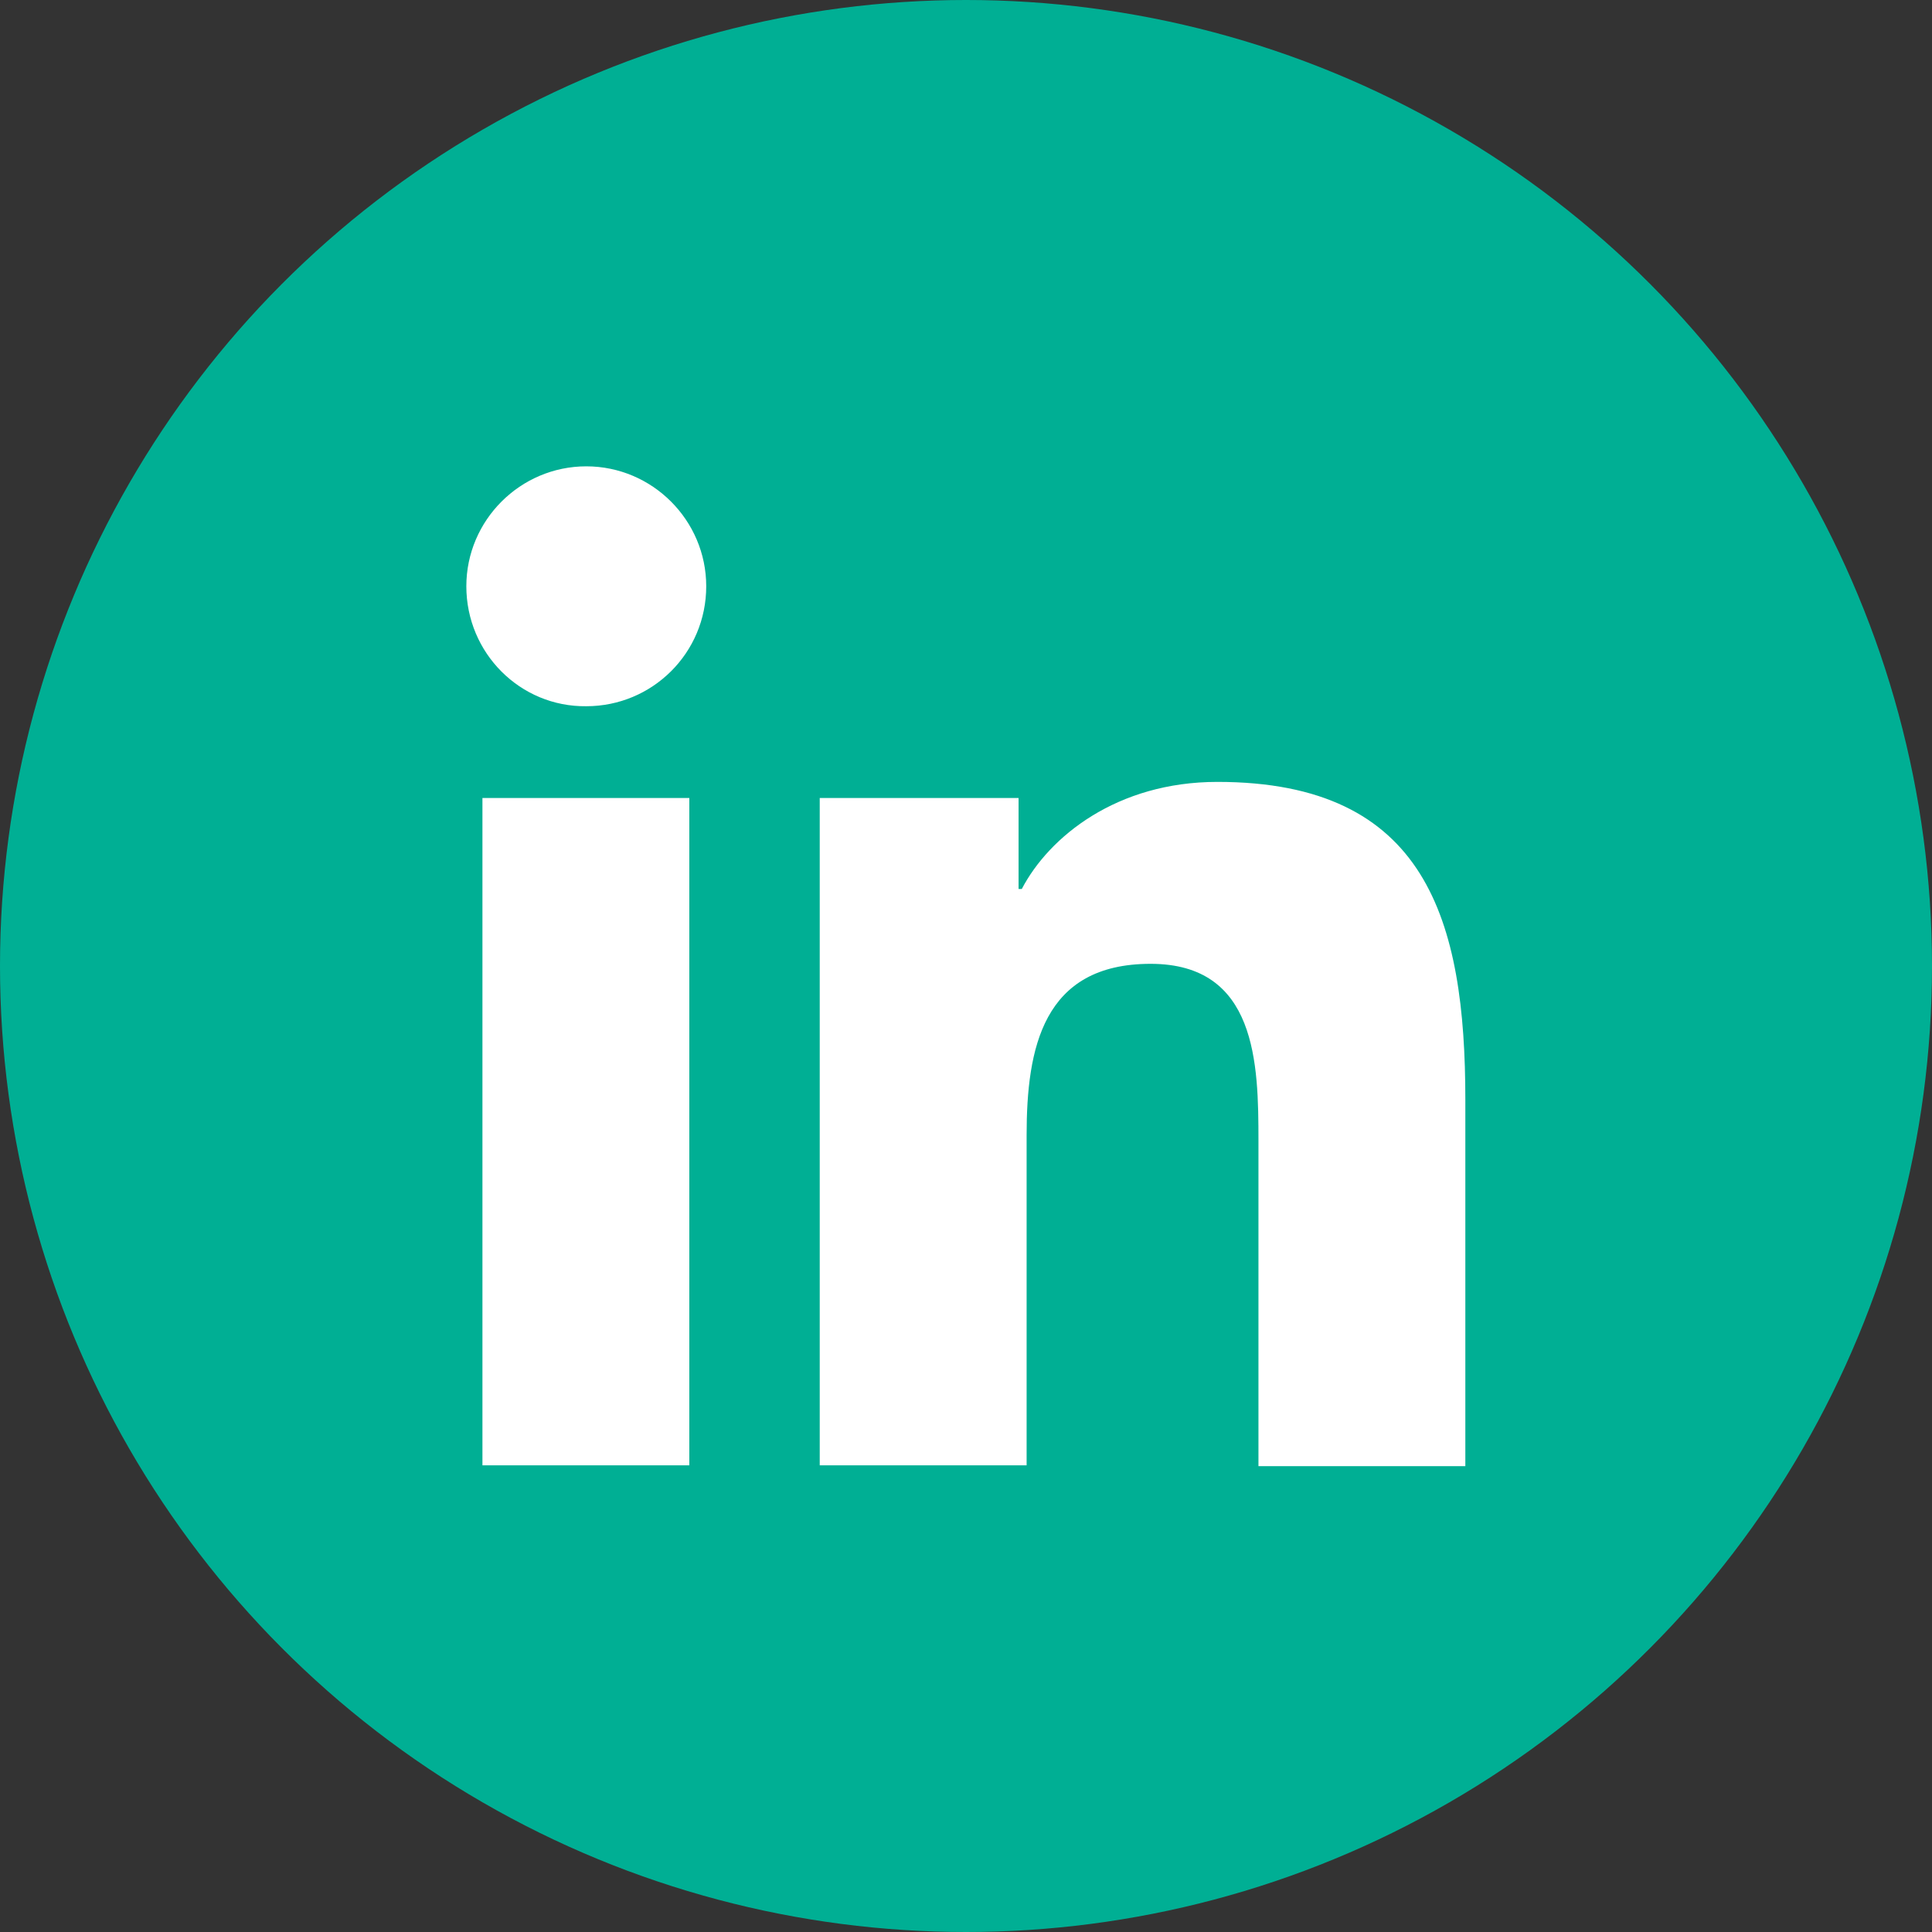
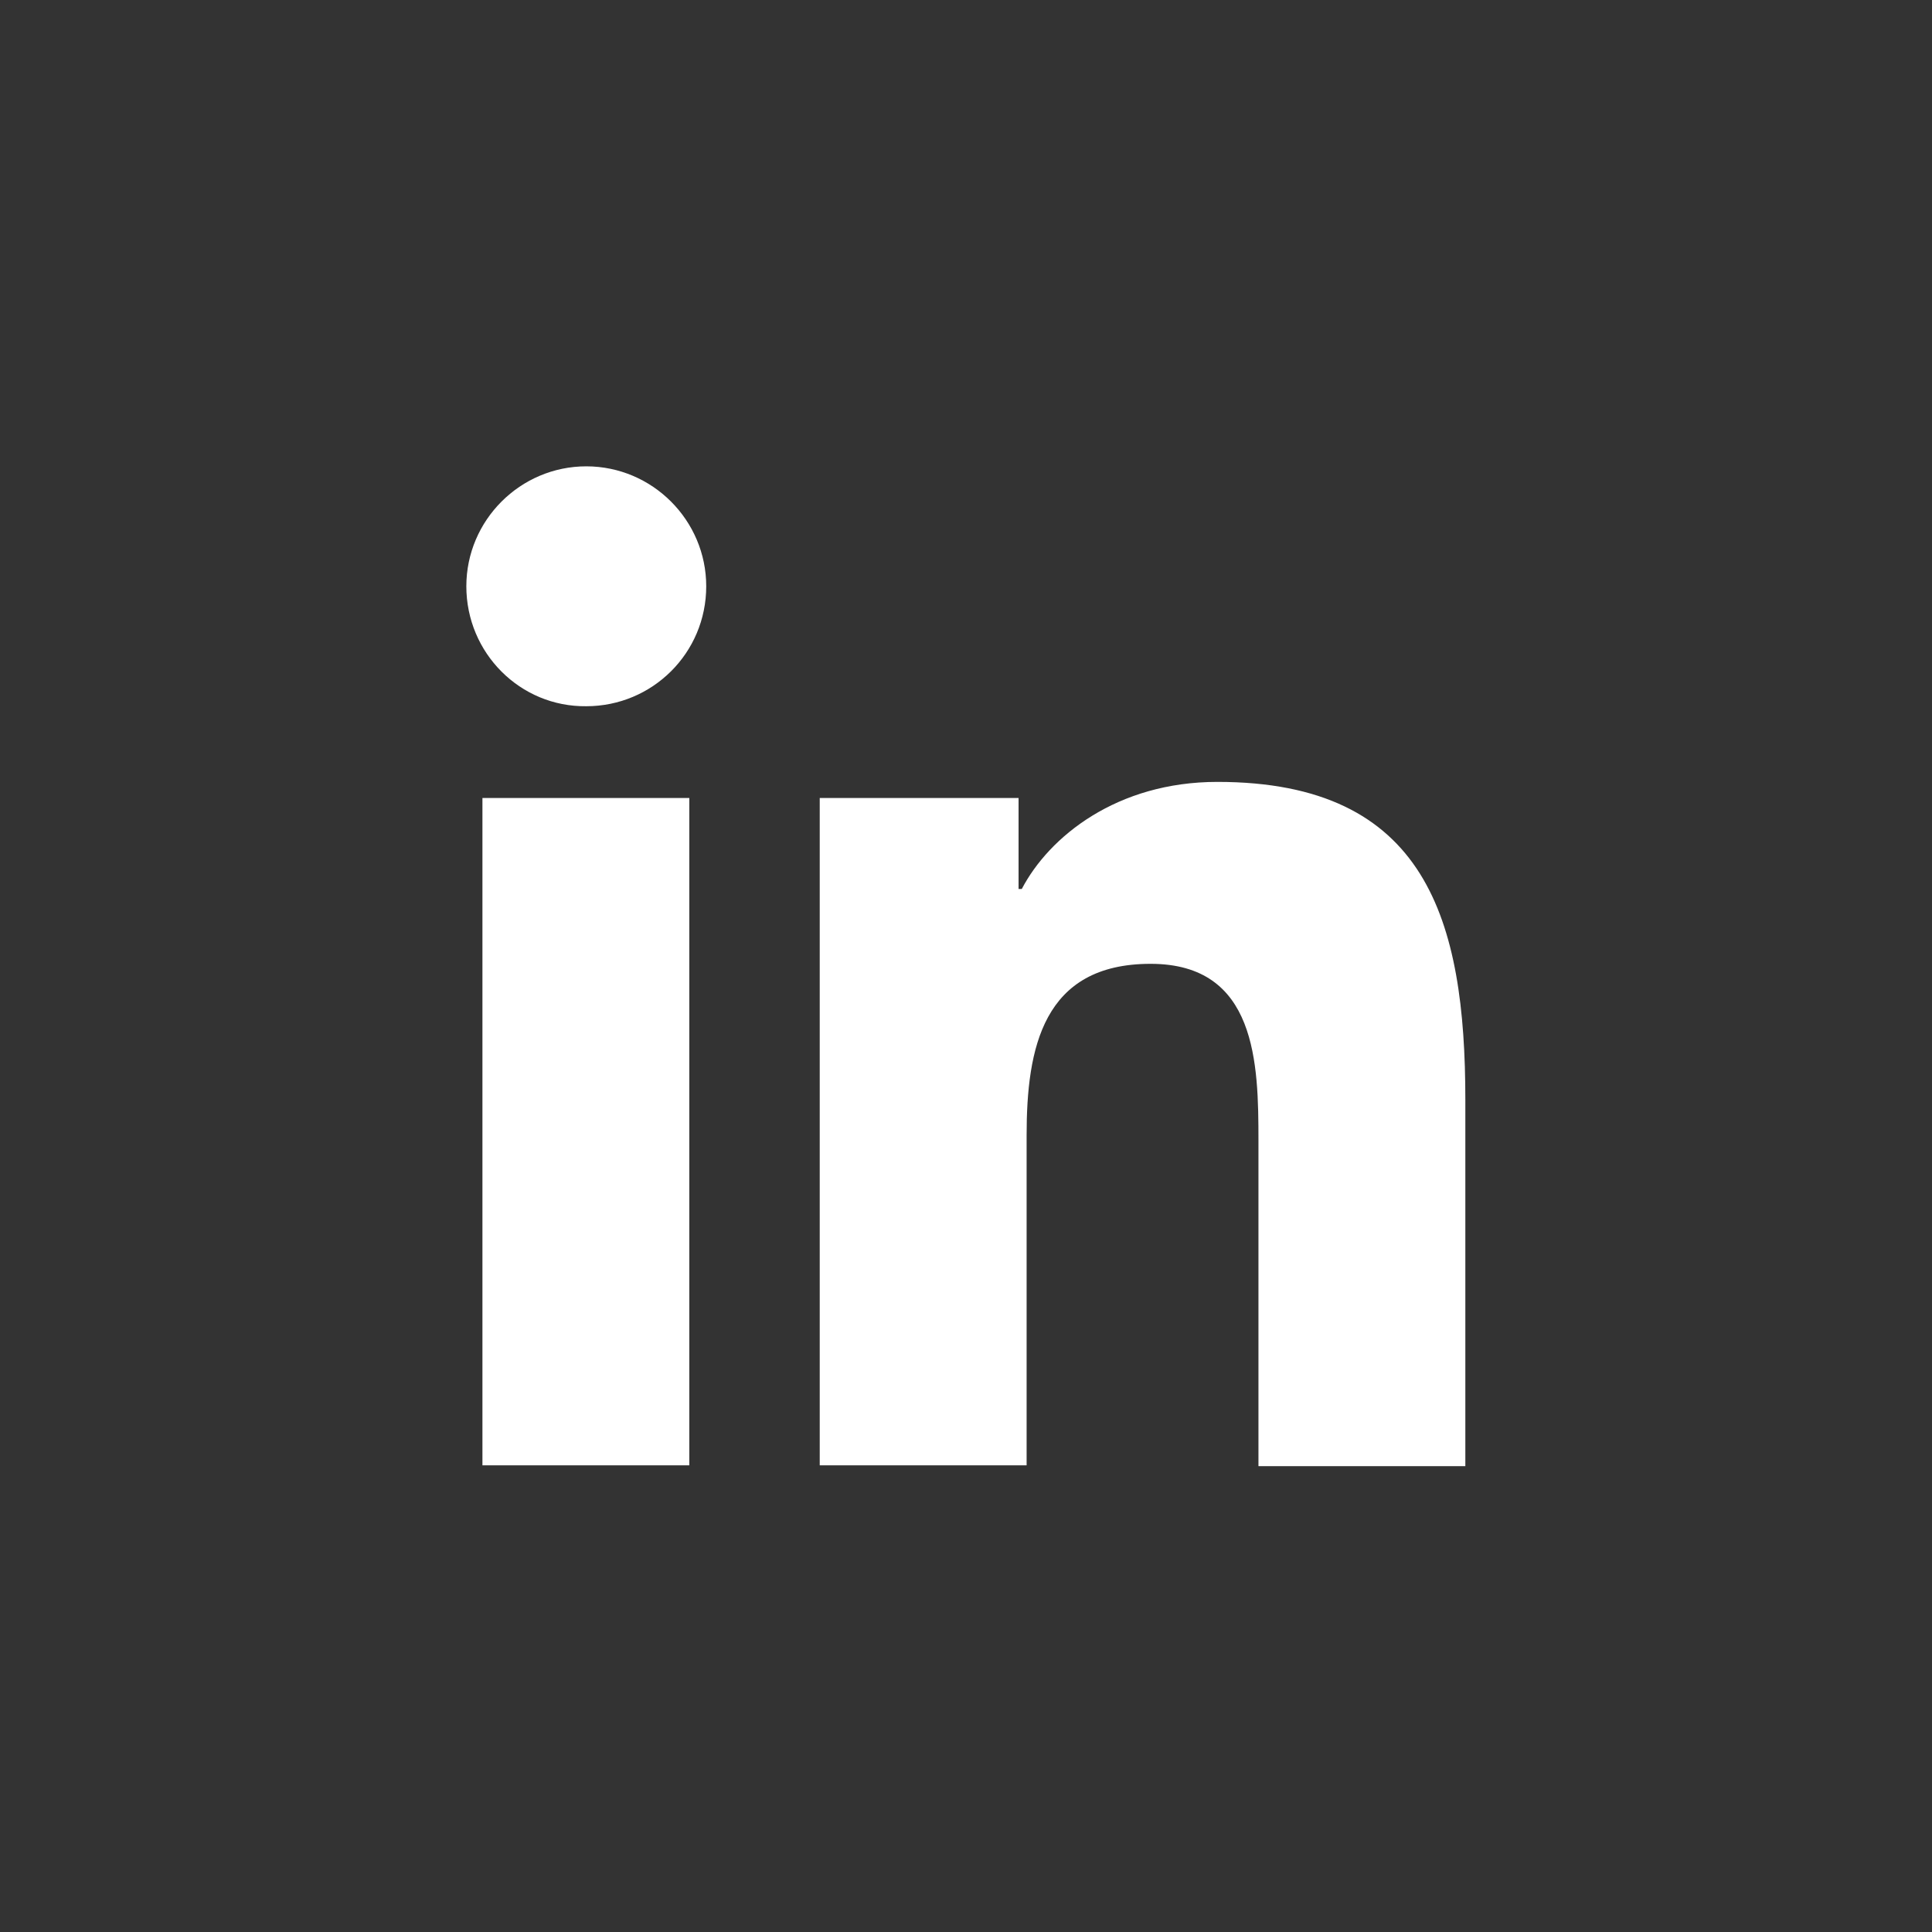
<svg xmlns="http://www.w3.org/2000/svg" version="1.1" id="Layer_1" x="0px" y="0px" viewBox="0 0 24 24" style="enable-background:new 0 0 24 24;" xml:space="preserve">
  <rect x="0" y="0" width="24" height="24" fill="#333333" stroke="none" />
  <style type="text/css">
	.st0{fill-rule:evenodd;clip-rule:evenodd;fill:#00AF94;}
	.st1{fill-rule:evenodd;clip-rule:evenodd;fill:#FFFFFF;}
</style>
  <g id="Page-1">
    <g id="Meditrac_SocialIcons" transform="translate(-1206, -9)">
      <g id="LinkedIn-Copy-2" transform="translate(1206, 9)">
-         <circle id="Oval-Copy" class="st0" cx="12" cy="12" r="12" />
        <g id="Group-7" transform="translate(5.793, 5.793)">
          <path id="Fill-1" class="st1" d="M1.49,0c0.82,0,1.49,0.67,1.49,1.49c0,0.83-0.67,1.49-1.49,1.49C0.67,2.99,0,2.32,0,1.49      C0,0.67,0.67,0,1.49,0L1.49,0z M0.2,12.41h2.57V4.12H0.2V12.41z" />
          <path id="Fill-4" class="st1" d="M4.39,4.12h2.47v1.13h0.04C7.24,4.6,8.08,3.92,9.33,3.92c2.6,0,3.08,1.72,3.08,3.95v4.55H9.84      V8.38c0-0.96-0.02-2.2-1.34-2.2c-1.34,0-1.54,1.05-1.54,2.13v4.1H4.39V4.12z" />
        </g>
      </g>
    </g>
  </g>
</svg>